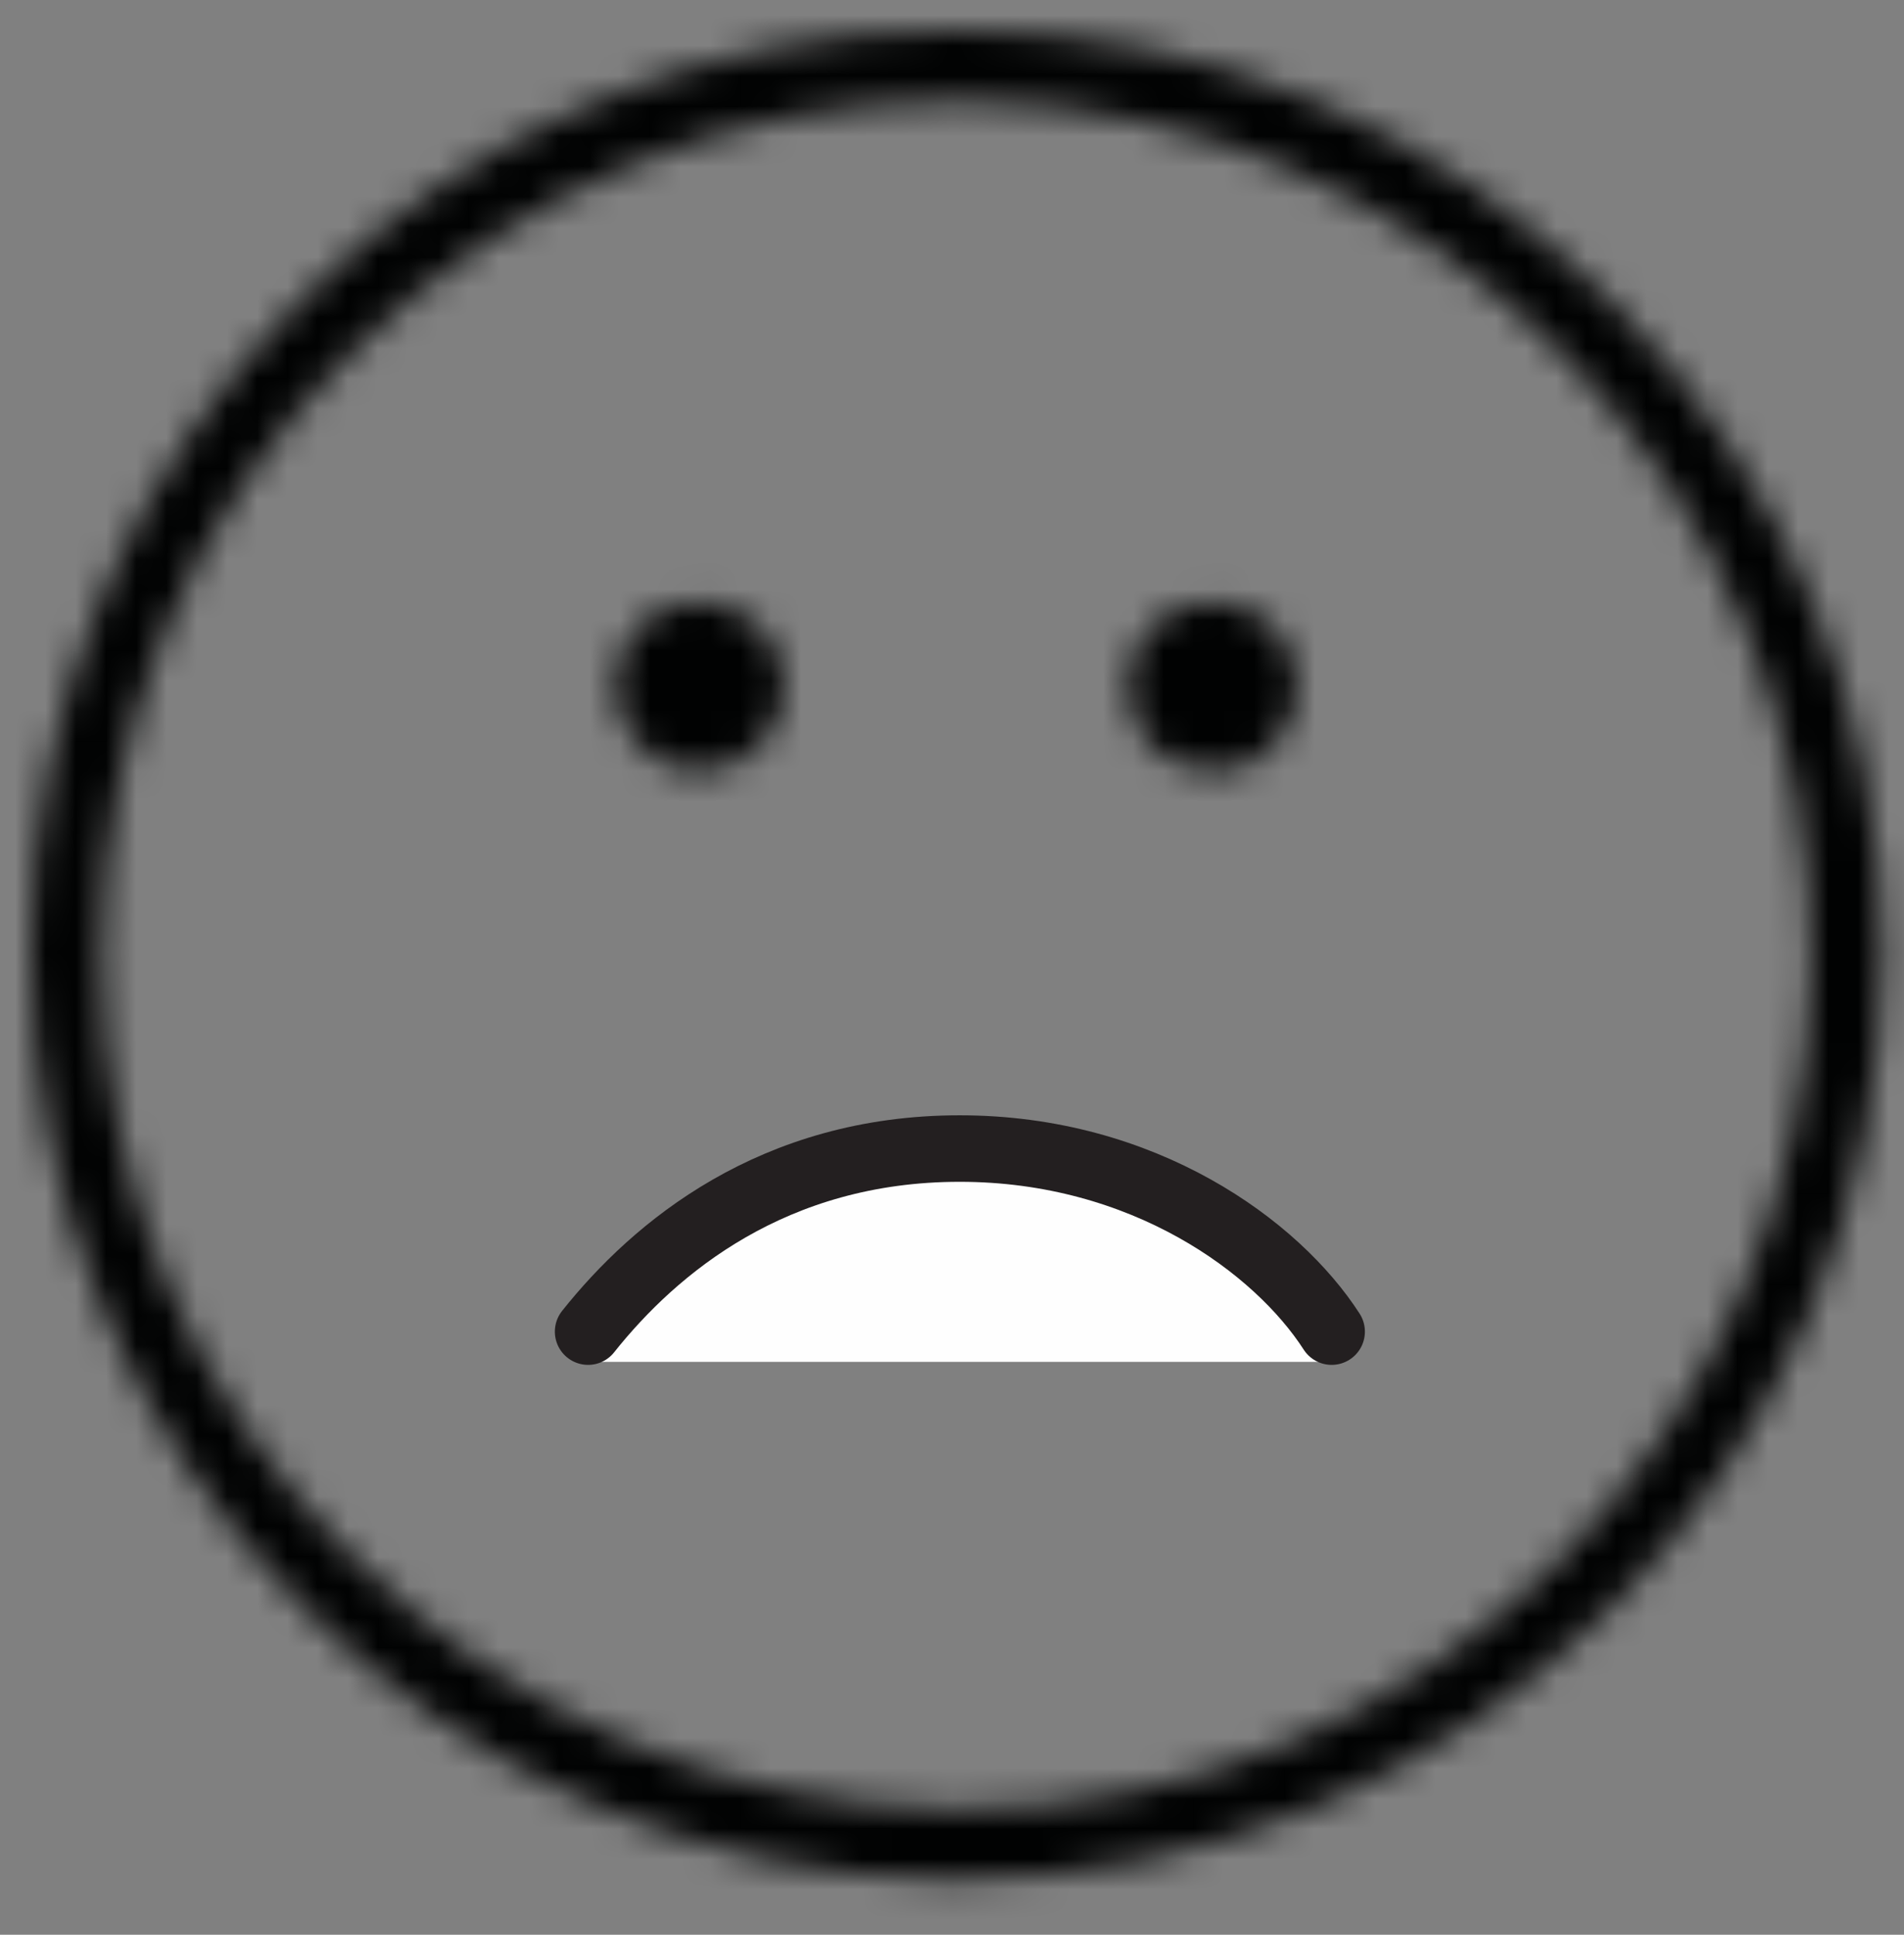
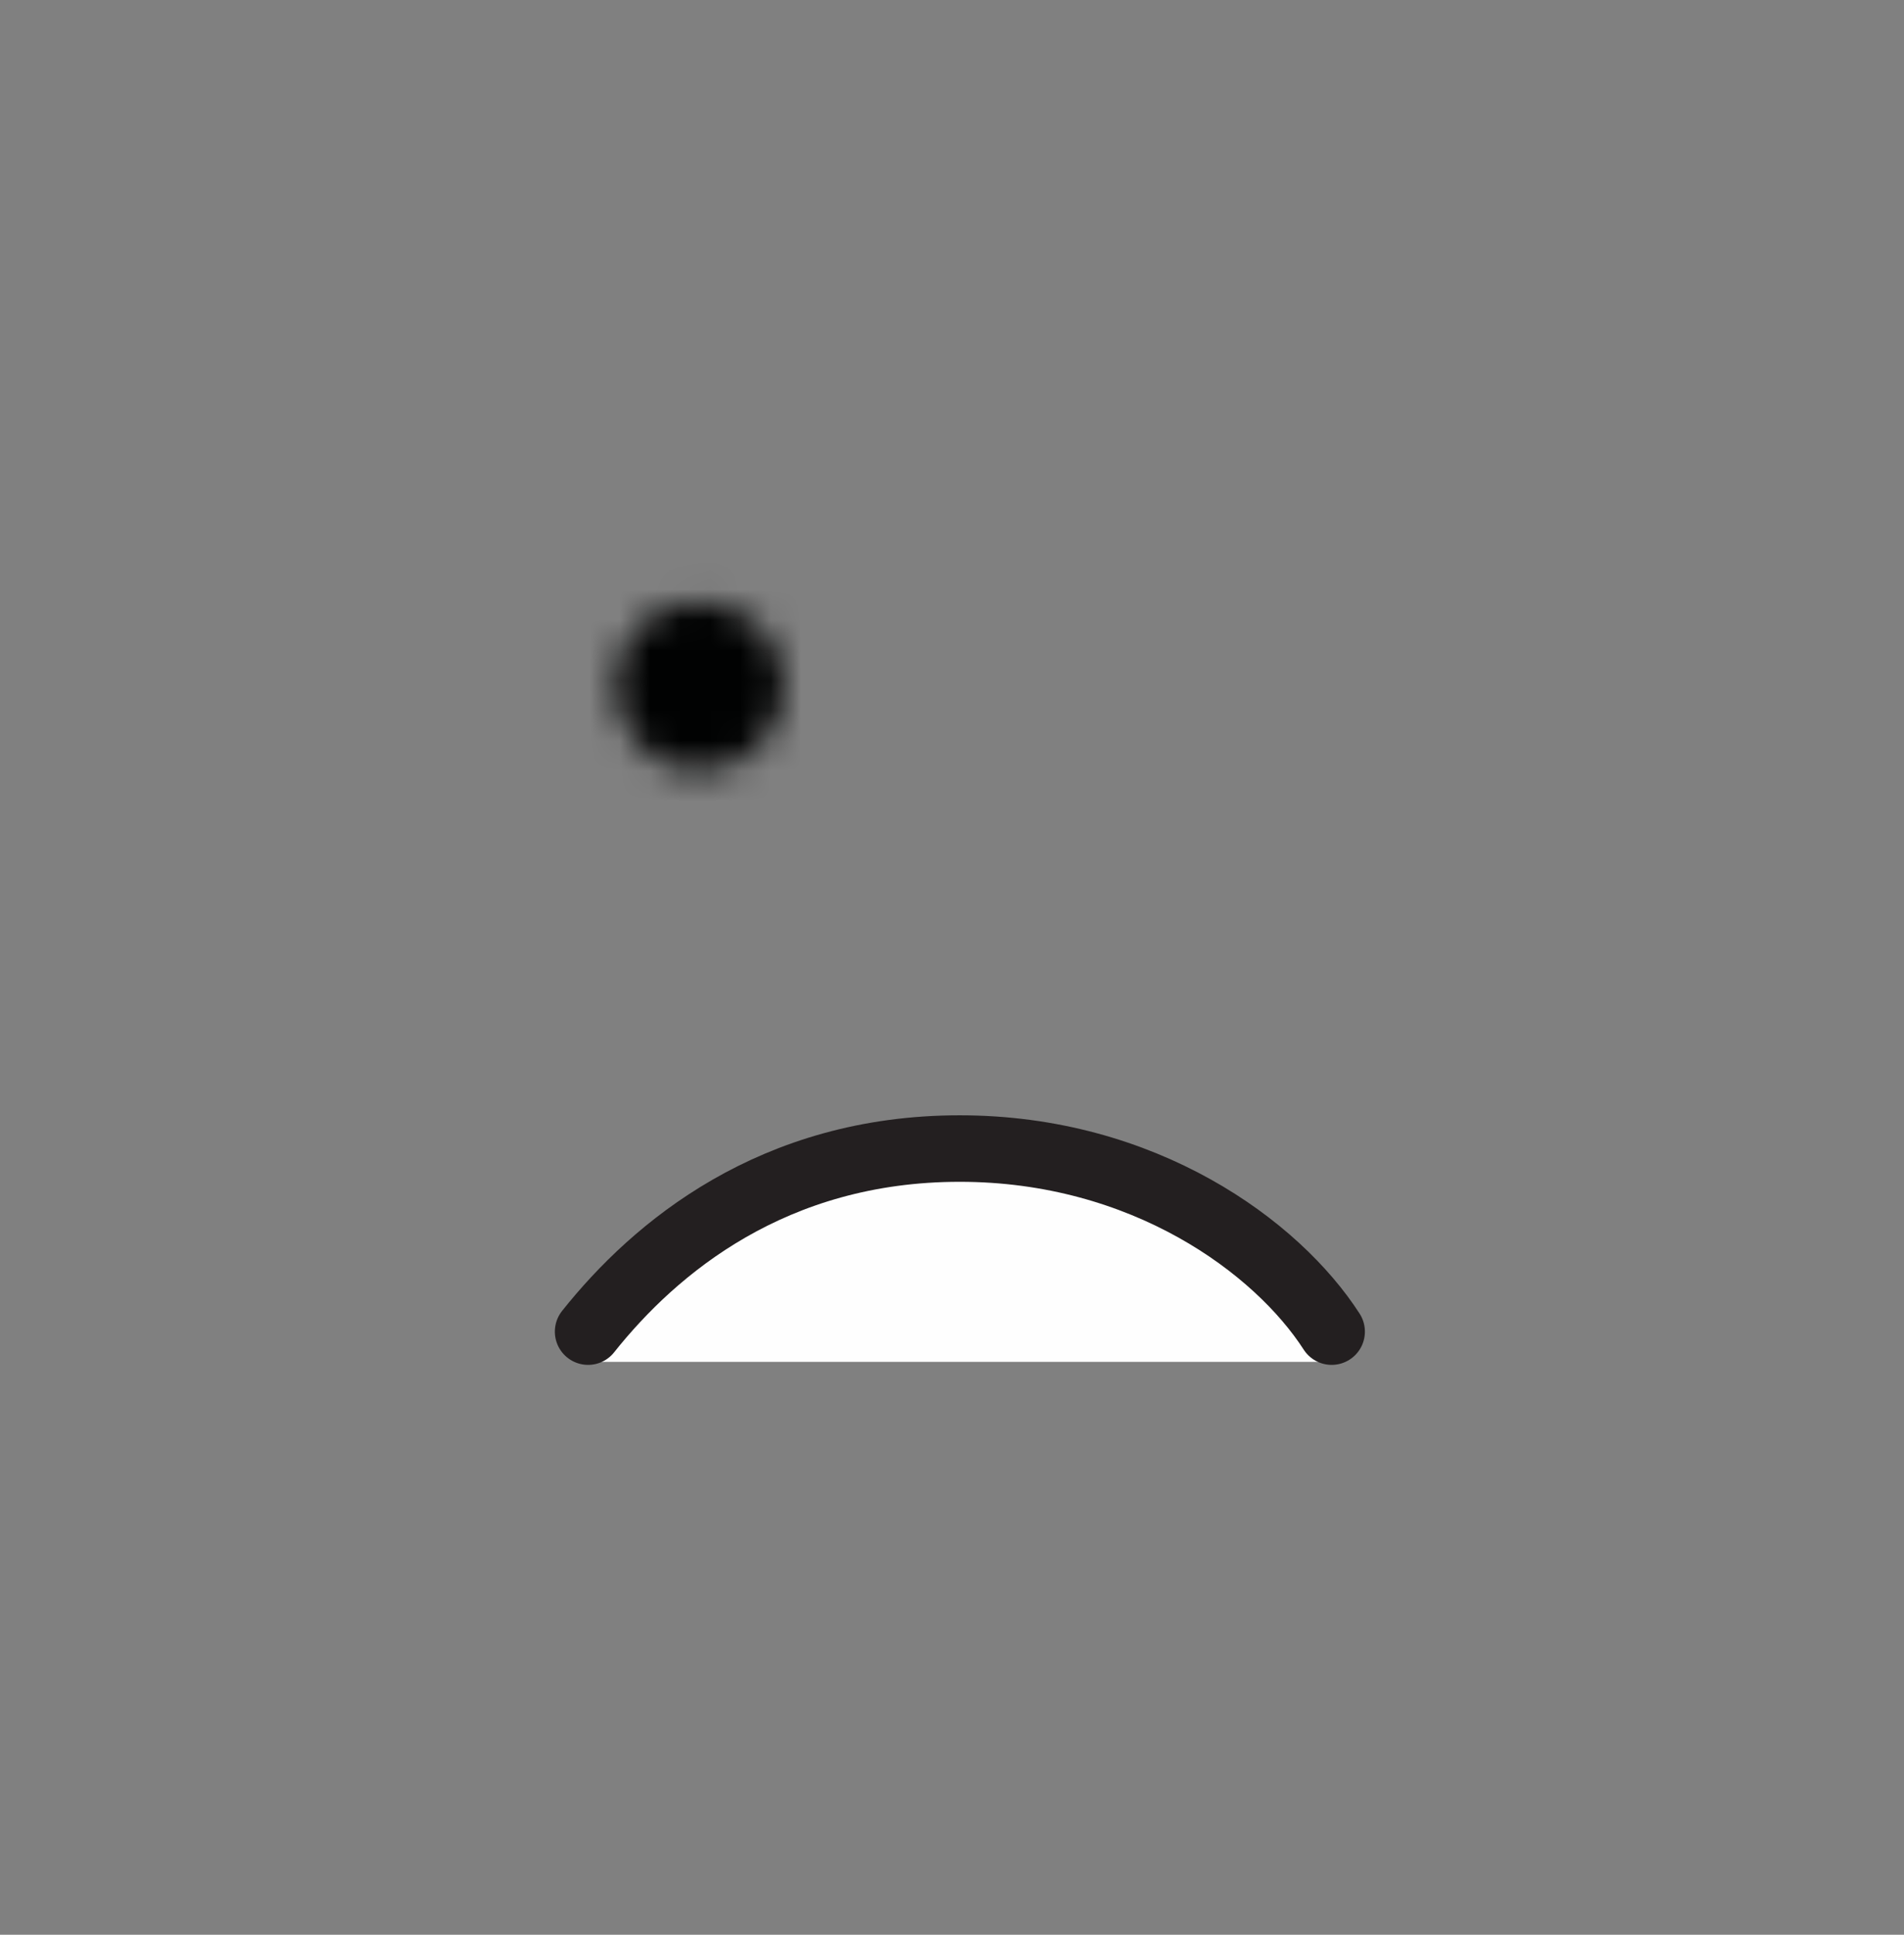
<svg xmlns="http://www.w3.org/2000/svg" width="63" height="64" viewBox="0 0 63 64" fill="none">
  <rect x="0" y="0" width="63" height="64" fill="#808080" stroke="none" />
  <mask id="mask0" mask-type="alpha" maskUnits="userSpaceOnUse" x="0" y="1" width="63" height="62">
    <path fill-rule="evenodd" clip-rule="evenodd" d="M31.45 1C14.689 1 1.03 14.653 0.999 31.438C0.971 48.199 14.561 61.987 31.301 62.171L31.643 62.174C48.529 62.174 62.278 48.457 62.29 31.597C62.296 23.5 59.14 15.844 53.401 10.039C47.641 4.21 40 1 31.886 1H31.45ZM31.474 59.845C15.926 59.647 3.311 46.984 3.355 31.615C3.349 24.025 6.325 16.9 11.734 11.548C17.089 6.247 24.154 3.328 31.624 3.328L32.021 3.331C47.623 3.55 60.139 16.423 59.926 32.029C59.716 47.368 47.107 59.848 31.825 59.848L31.474 59.845Z" fill="white" />
  </mask>
  <g mask="url(#mask0)">
-     <path fill-rule="evenodd" clip-rule="evenodd" d="M-4 67.173H67.29V-4H-4V67.173Z" fill="#010202" />
-   </g>
+     </g>
  <mask id="mask1" mask-type="alpha" maskUnits="userSpaceOnUse" x="20" y="19" width="6" height="7">
    <path fill-rule="evenodd" clip-rule="evenodd" d="M20.341 22.662C20.336 23.412 20.646 24.155 21.182 24.701C21.704 25.223 22.382 25.518 23.086 25.518H23.096C24.674 25.518 25.961 24.251 25.961 22.694C25.961 21.153 24.692 19.898 23.084 19.898C21.533 19.922 20.358 21.108 20.341 22.662Z" fill="white" />
  </mask>
  <g mask="url(#mask1)">
    <path fill-rule="evenodd" clip-rule="evenodd" d="M15.342 30.518H30.961V14.899H15.342V30.518Z" fill="#010202" />
  </g>
  <mask id="mask2" mask-type="alpha" maskUnits="userSpaceOnUse" x="37" y="19" width="6" height="7">
    <path fill-rule="evenodd" clip-rule="evenodd" d="M37.303 22.632C37.446 24.501 38.371 25.412 40.212 25.503L40.323 25.506C40.966 25.506 41.598 25.223 42.103 24.714C42.648 24.161 42.955 23.424 42.939 22.689C42.913 21.101 41.694 19.904 40.101 19.904C38.536 19.908 37.308 21.132 37.303 22.632Z" fill="white" />
  </mask>
  <g mask="url(#mask2)">
-     <path fill-rule="evenodd" clip-rule="evenodd" d="M32.303 30.506H47.941V14.905H32.303V30.506Z" fill="#010202" />
-   </g>
+     </g>
  <path fill-rule="evenodd" clip-rule="evenodd" d="M44.062 45.049C42.255 42.243 37.847 38.993 31.755 38.993C25.587 38.993 21.672 42.267 19.459 45.049" fill="#FEFEFE" />
  <path d="M44.062 44.049C42.255 41.243 37.847 37.993 31.755 37.993C25.587 37.993 21.672 41.267 19.459 44.049" stroke="#231F20" stroke-width="2.2" stroke-linecap="round" stroke-linejoin="round" />
</svg>